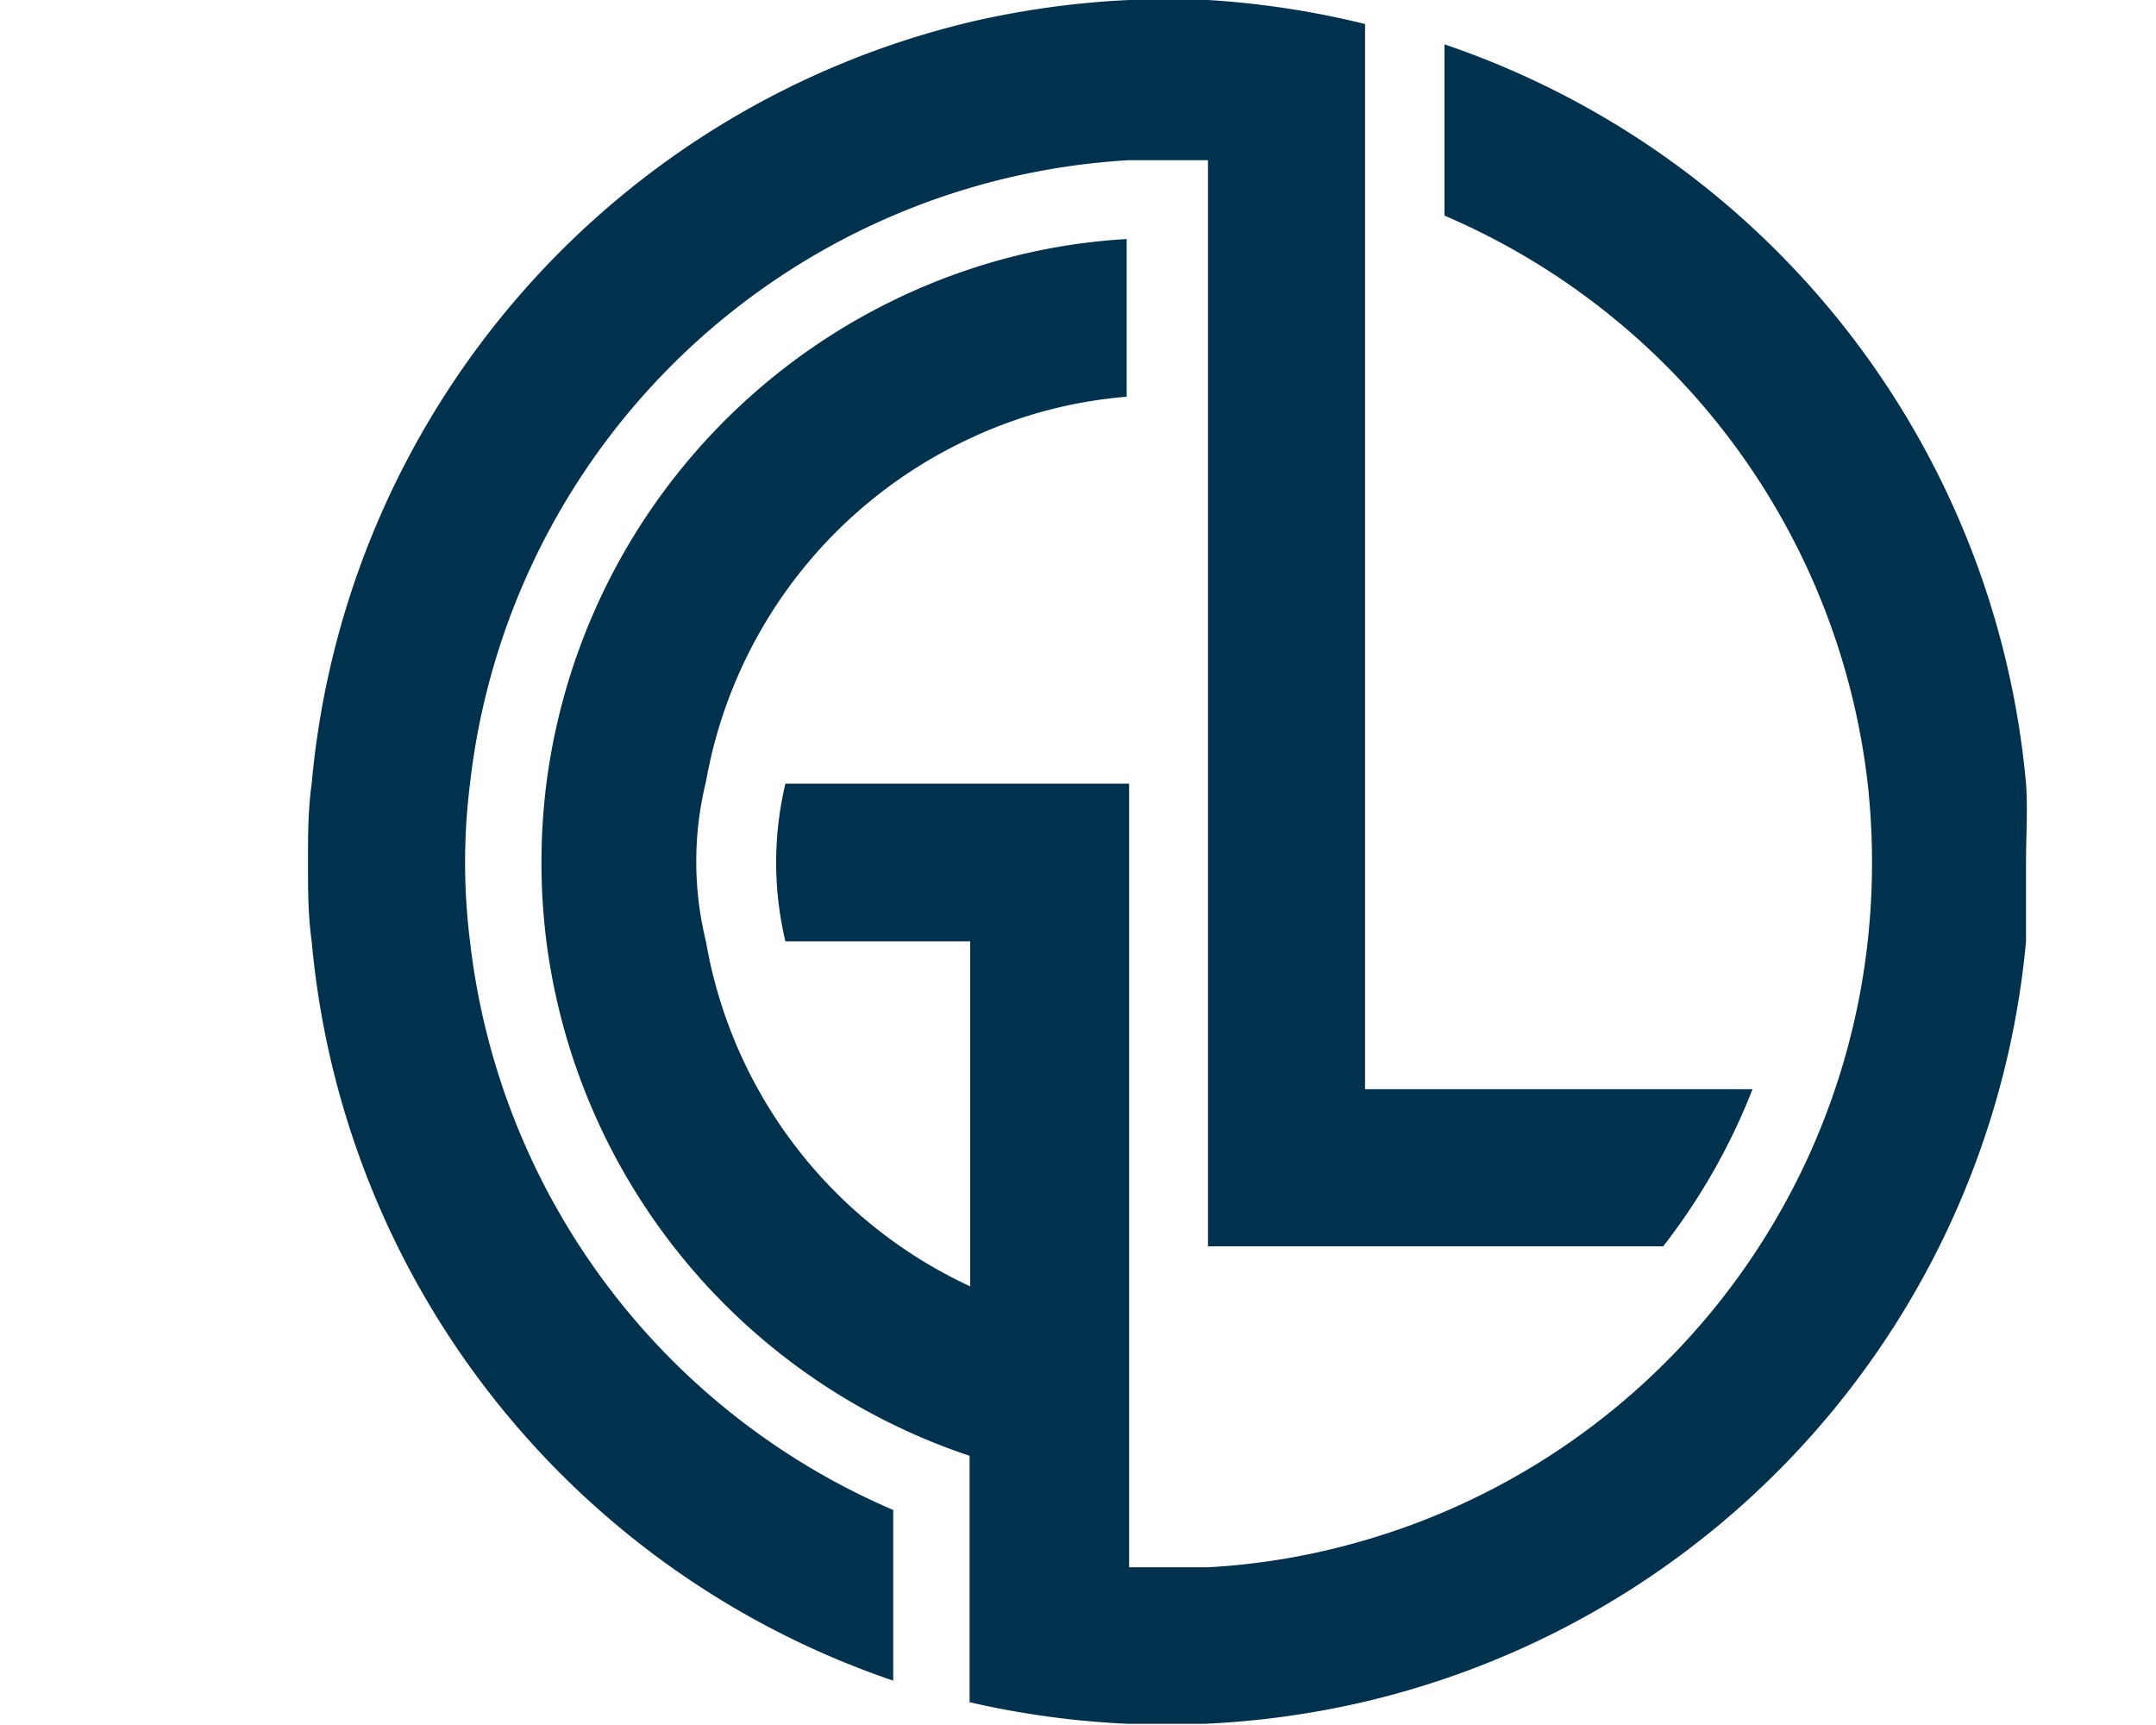
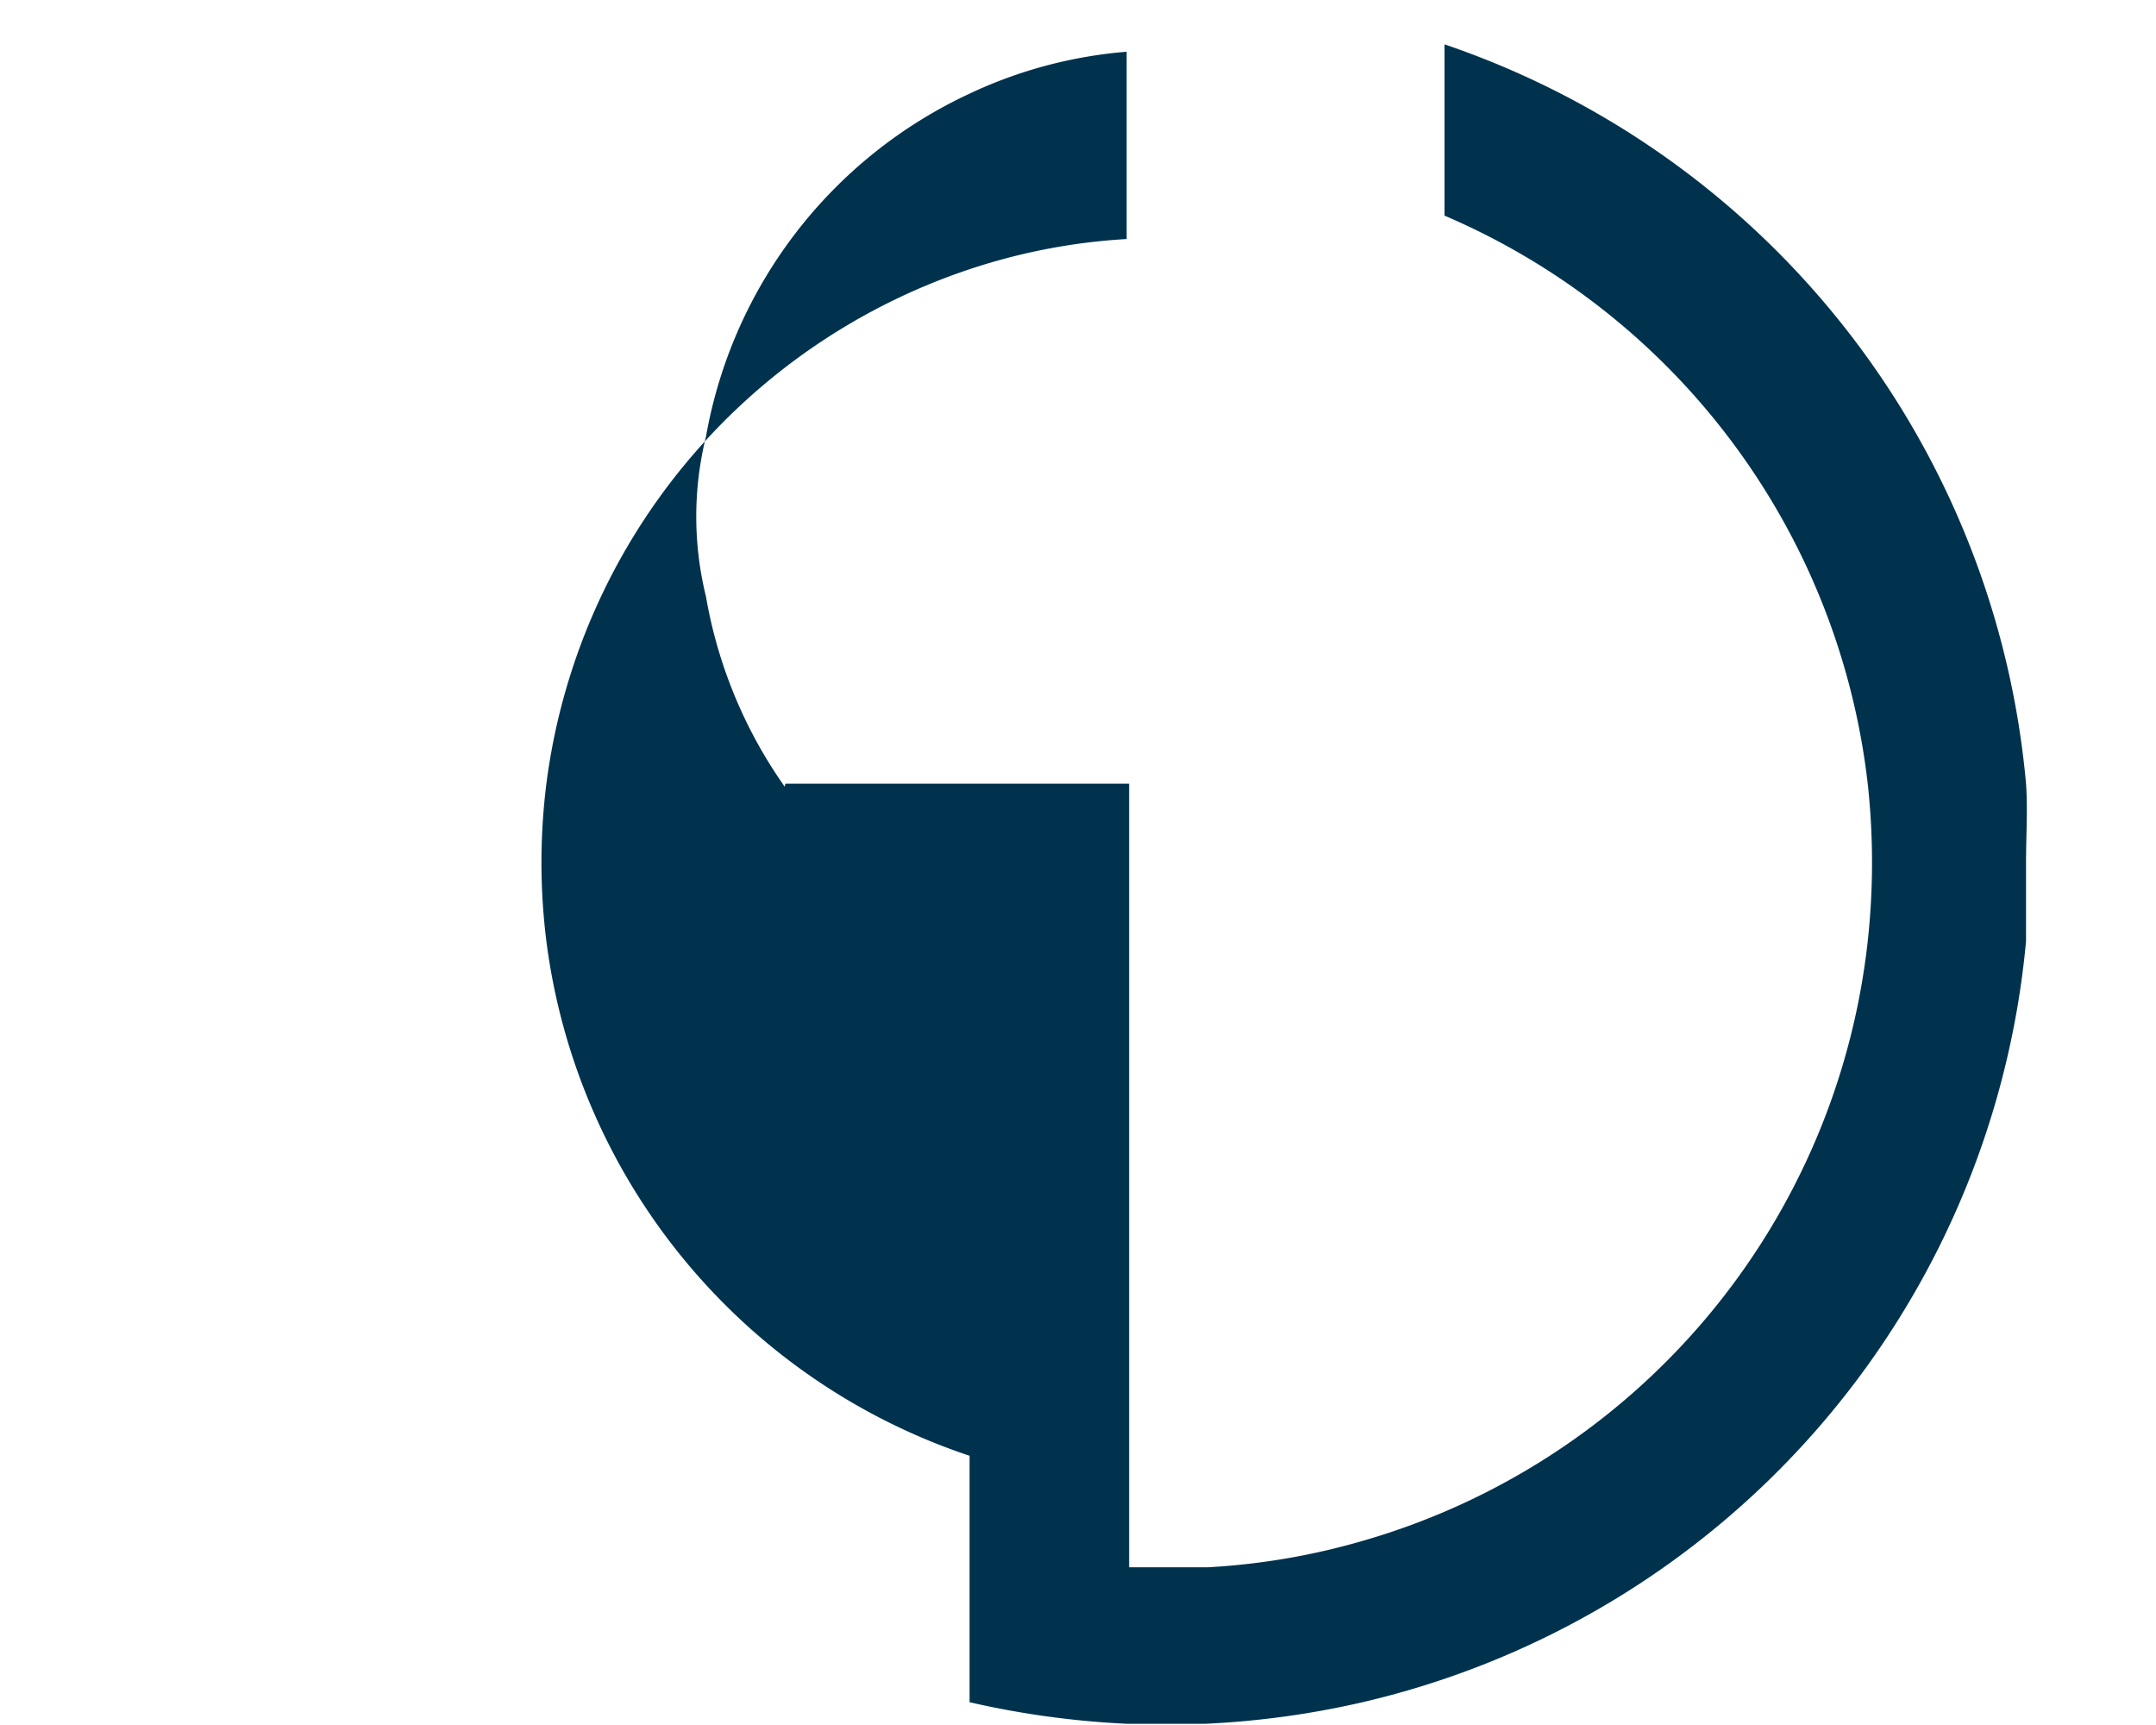
<svg xmlns="http://www.w3.org/2000/svg" id="bf7f136b-f629-4317-bc22-b7a171e81dcb" data-name="Calque 1" width="35" height="28" viewBox="0 0 35 28">
  <title>logo-cp-landry-lefrançois-S</title>
-   <path d="M7.63,15.28a10.28,10.28,0,0,1,0-2.56A11.43,11.43,0,0,1,18.33,2.6l.64,0,.64,0V20.23H27a10.2,10.2,0,0,0,1.45-2.55H22.16V.39A14.24,14.24,0,0,0,19.61,0H18.33a14.36,14.36,0,0,0-2.55.35A14,14,0,0,0,5.06,12.72C5,13.14,5,13.57,5,14s0,.86.06,1.28a14,14,0,0,0,9.44,12V24.51A11.46,11.46,0,0,1,7.63,15.28Z" fill="#00324d" />
-   <path d="M32.89,12.72a14,14,0,0,0-9.44-12V3.5a11.45,11.45,0,0,1,6.87,9.22,11.74,11.74,0,0,1,0,2.56A11.43,11.43,0,0,1,22.16,25a11.24,11.24,0,0,1-2.55.44l-.64,0-.64,0V12.72H12.75a5.54,5.54,0,0,0,0,2.56h3v5.6a7.59,7.59,0,0,1-4.29-5.6,5.42,5.42,0,0,1,0-2.59h0a7.6,7.6,0,0,1,4.28-5.57,7.36,7.36,0,0,1,2.55-.68V3.88a9.85,9.85,0,0,0-2.55.49,10.17,10.17,0,0,0-6.87,8.35,10.28,10.28,0,0,0,0,2.56,10.17,10.17,0,0,0,6.87,8.35v4a14.36,14.36,0,0,0,2.55.35h1.28a14.24,14.24,0,0,0,2.55-.35A14,14,0,0,0,32.89,15.28c0-.42,0-.85,0-1.28S32.92,13.14,32.89,12.72Z" fill="#00324d" />
+   <path d="M32.89,12.72a14,14,0,0,0-9.44-12V3.5a11.45,11.45,0,0,1,6.87,9.22,11.74,11.74,0,0,1,0,2.56A11.43,11.43,0,0,1,22.16,25a11.24,11.24,0,0,1-2.55.44l-.64,0-.64,0V12.72H12.75a5.54,5.54,0,0,0,0,2.56h3a7.59,7.59,0,0,1-4.29-5.6,5.42,5.42,0,0,1,0-2.59h0a7.6,7.6,0,0,1,4.28-5.57,7.36,7.36,0,0,1,2.55-.68V3.88a9.85,9.85,0,0,0-2.55.49,10.17,10.17,0,0,0-6.87,8.35,10.28,10.28,0,0,0,0,2.56,10.17,10.17,0,0,0,6.87,8.35v4a14.36,14.36,0,0,0,2.55.35h1.28a14.24,14.24,0,0,0,2.55-.35A14,14,0,0,0,32.89,15.28c0-.42,0-.85,0-1.28S32.92,13.14,32.89,12.72Z" fill="#00324d" />
</svg>